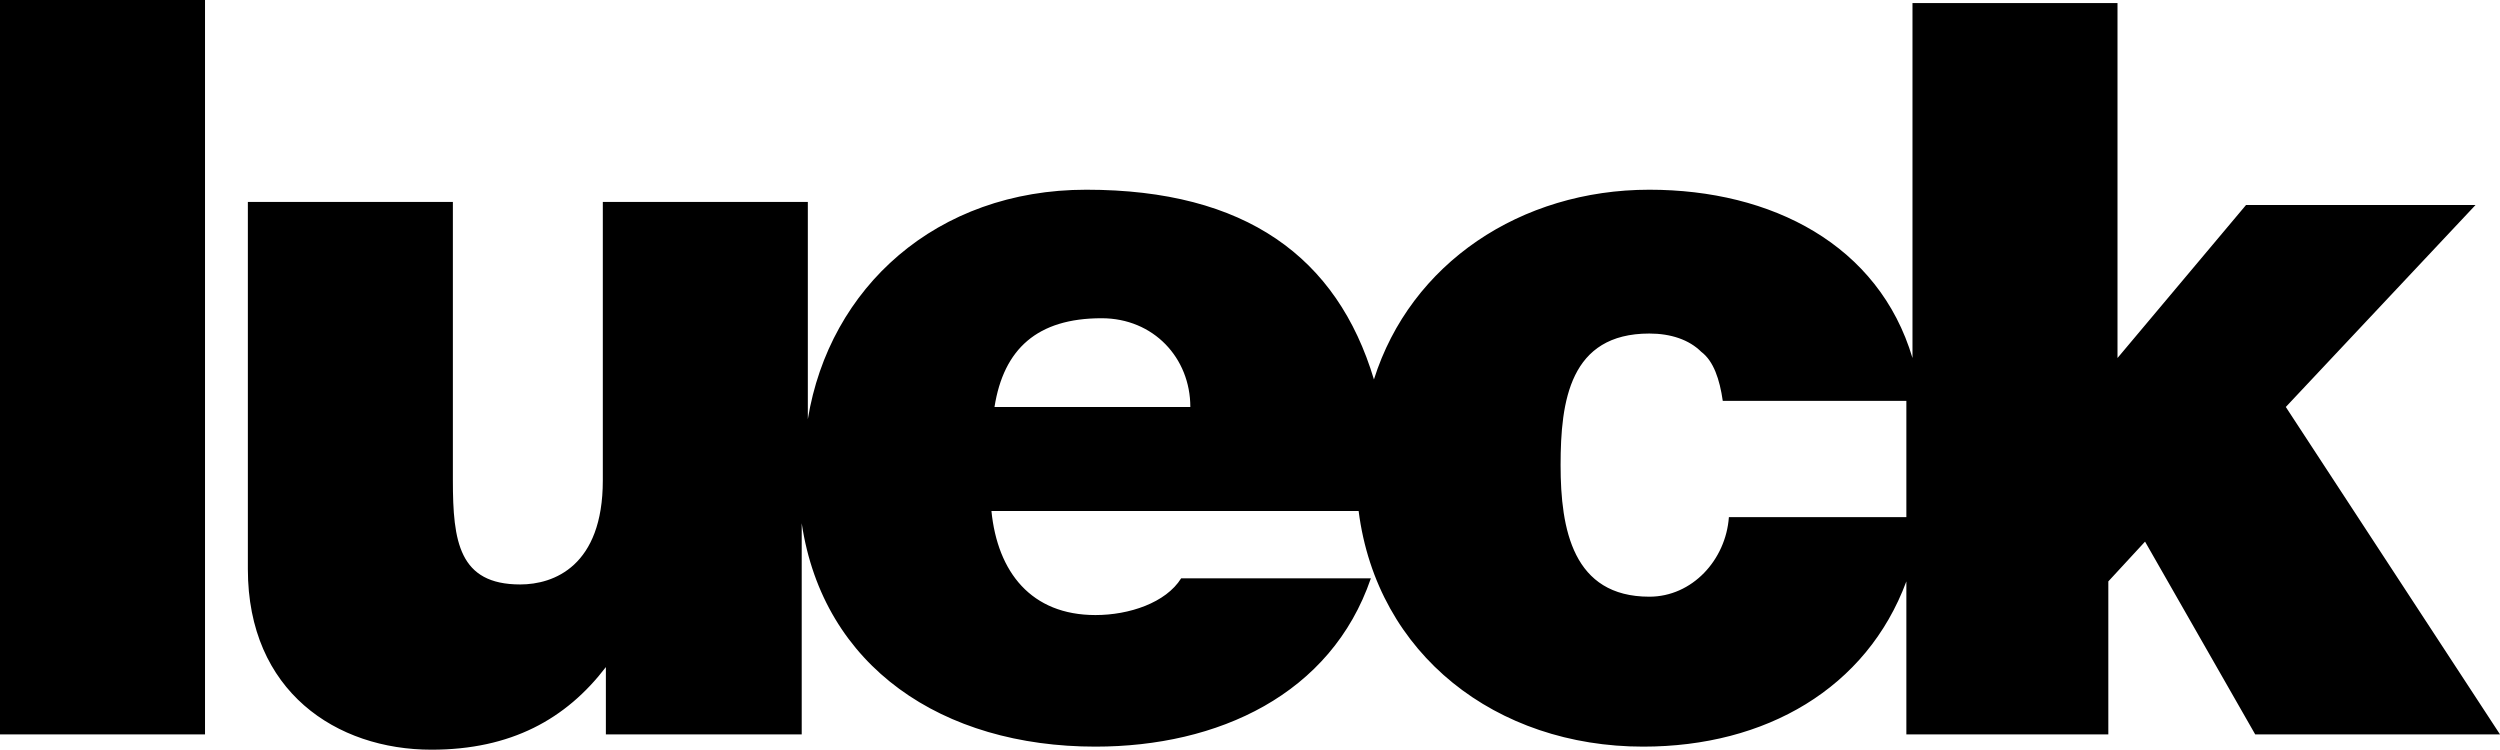
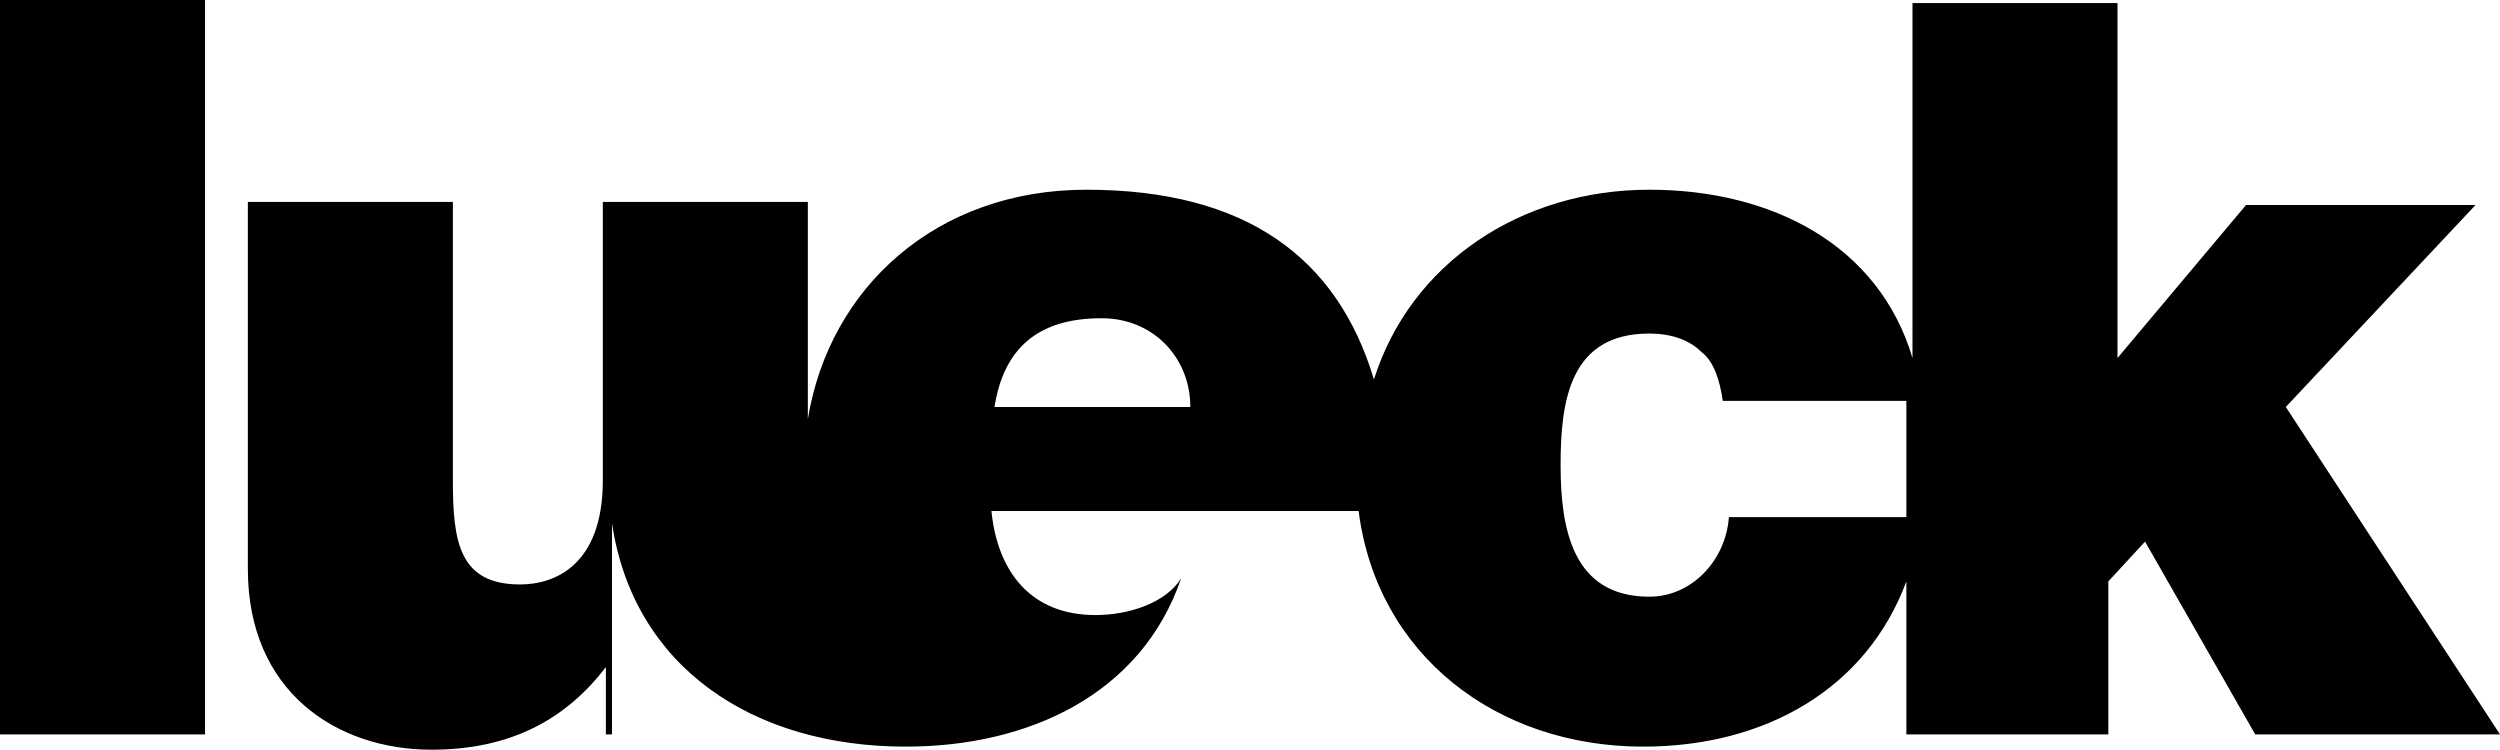
<svg xmlns="http://www.w3.org/2000/svg" xmlns:ns1="http://sodipodi.sourceforge.net/DTD/sodipodi-0.dtd" xmlns:ns2="http://www.inkscape.org/namespaces/inkscape" version="1.1" id="Ebene_1" x="0px" y="0px" viewBox="0 0 408.5 122.5" xml:space="preserve" ns1:docname="lueck.svg" ns2:version="1.1.1 (3bf5ae0d25, 2021-09-20)" width="408.5" height="122.5">
  <defs id="defs2339" />
  <style type="text/css" id="style2332">
	.st0{fill:#FFFFFF;}
</style>
-   <path class="st0" d="M 0,120 V 0 H 33.5 V 120 Z M 162.5,66.5 h 32 c 0,-8 -6,-14.5 -14.5,-14.5 -10.5,0 -16,5 -17.5,14.5 z M 311.5,85 V 65.5 h -30 C 281,62 280,59 278,57.5 c -2,-2 -5,-3 -8.5,-3 -13,0 -14.5,11 -14.5,21.5 0,10.5 2,21.5 14.5,21.5 7,0 12.5,-6 13,-13 h 29 z m 0,35 V 95 c -6.5,17.5 -23,27 -43,27 -24,0 -43.5,-15 -46.5,-38.5 h -60 c 1,10 6.5,17 17,17 5.5,0 11.5,-2 14,-6 h 31 c -6.5,19 -25,27.5 -45,27.5 -25,0 -44.5,-13 -48,-36.5 V 120 H 99 v -11 c -6.5,8.5 -15.5,13.5 -28.5,13.5 -15.5,0 -30,-9.5 -30,-29.5 V 33 H 74 v 45.5 c 0,10 1,17 11,17 5.5,0 13.5,-3 13.5,-17 V 33 H 132 V 68.5 C 135.5,47 153,31 177.5,31 c 26,0 41,11 47,31 6,-19 24,-31 45,-31 20,0 37.5,9 43,27.5 V 0.5 H 346 v 58 l 21,-25 h 37.5 l -31,33 35,53.5 h -40 l -18,-31.5 -6,6.5 v 25 z" id="path2334" style="fill:#000000;fill-opacity:1;stroke-width:5" />
+   <path class="st0" d="M 0,120 V 0 H 33.5 V 120 Z M 162.5,66.5 h 32 c 0,-8 -6,-14.5 -14.5,-14.5 -10.5,0 -16,5 -17.5,14.5 z M 311.5,85 V 65.5 h -30 C 281,62 280,59 278,57.5 c -2,-2 -5,-3 -8.5,-3 -13,0 -14.5,11 -14.5,21.5 0,10.5 2,21.5 14.5,21.5 7,0 12.5,-6 13,-13 h 29 z m 0,35 V 95 c -6.5,17.5 -23,27 -43,27 -24,0 -43.5,-15 -46.5,-38.5 h -60 c 1,10 6.5,17 17,17 5.5,0 11.5,-2 14,-6 c -6.5,19 -25,27.5 -45,27.5 -25,0 -44.5,-13 -48,-36.5 V 120 H 99 v -11 c -6.5,8.5 -15.5,13.5 -28.5,13.5 -15.5,0 -30,-9.5 -30,-29.5 V 33 H 74 v 45.5 c 0,10 1,17 11,17 5.5,0 13.5,-3 13.5,-17 V 33 H 132 V 68.5 C 135.5,47 153,31 177.5,31 c 26,0 41,11 47,31 6,-19 24,-31 45,-31 20,0 37.5,9 43,27.5 V 0.5 H 346 v 58 l 21,-25 h 37.5 l -31,33 35,53.5 h -40 l -18,-31.5 -6,6.5 v 25 z" id="path2334" style="fill:#000000;fill-opacity:1;stroke-width:5" />
</svg>